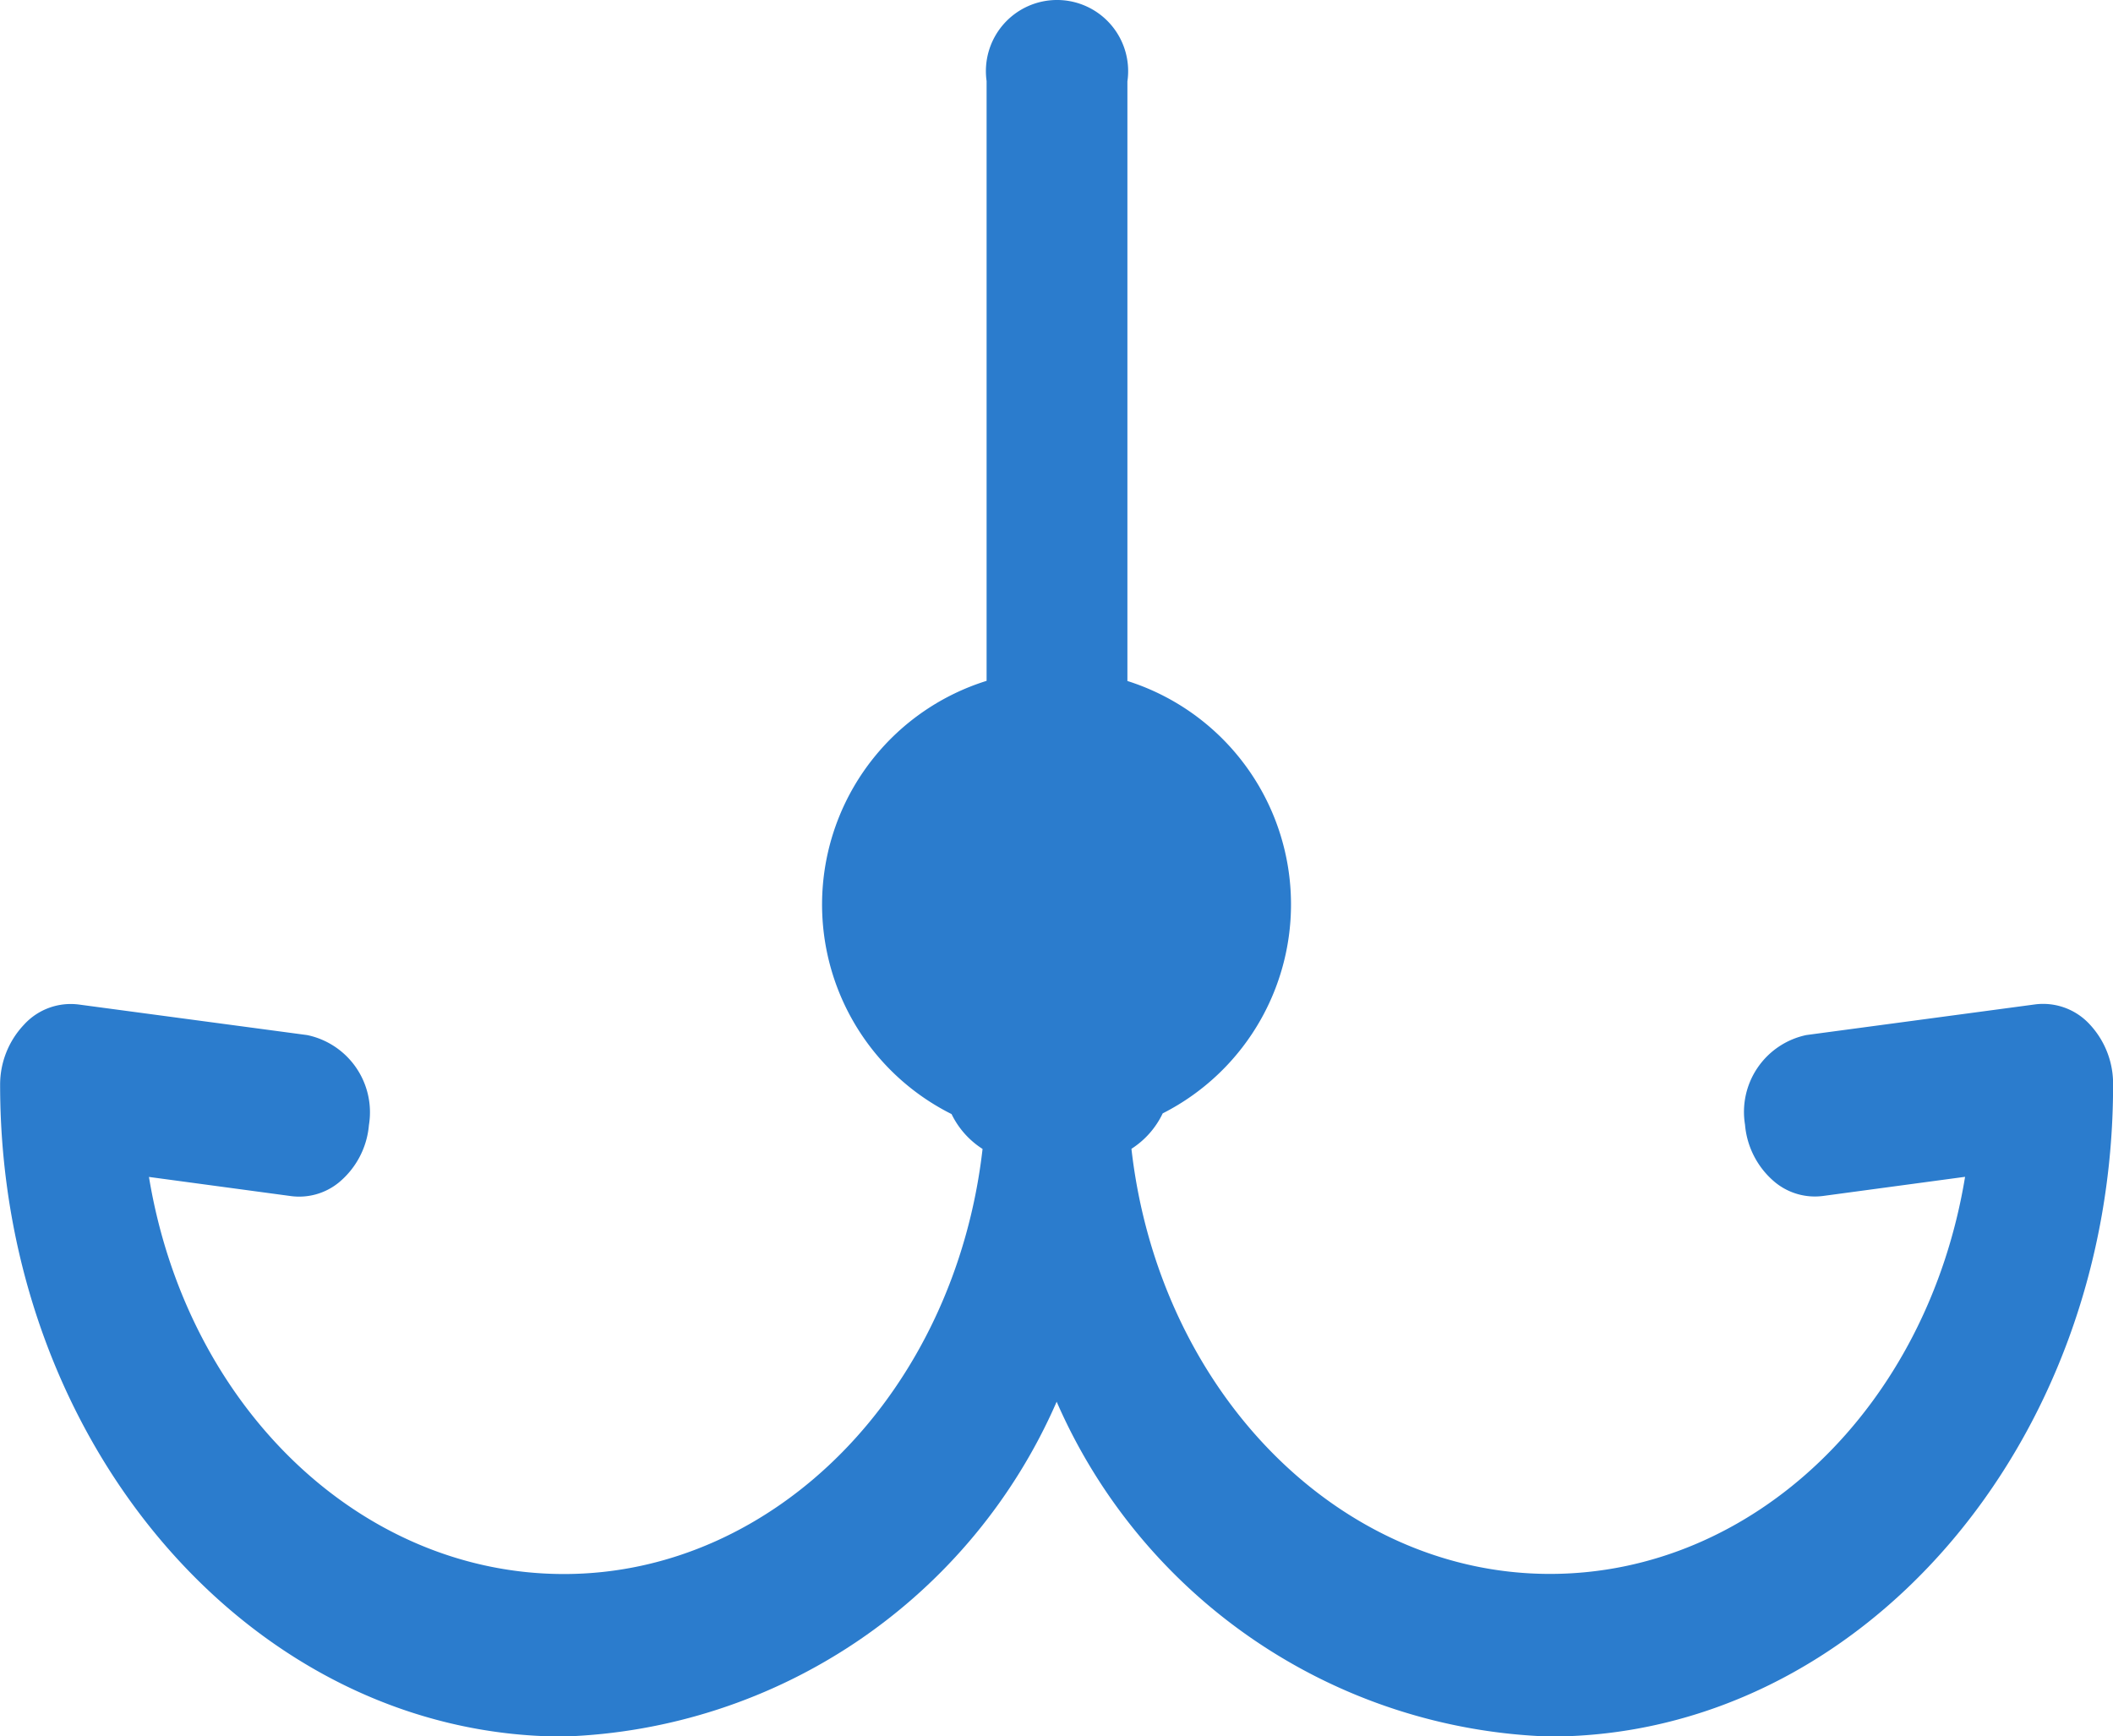
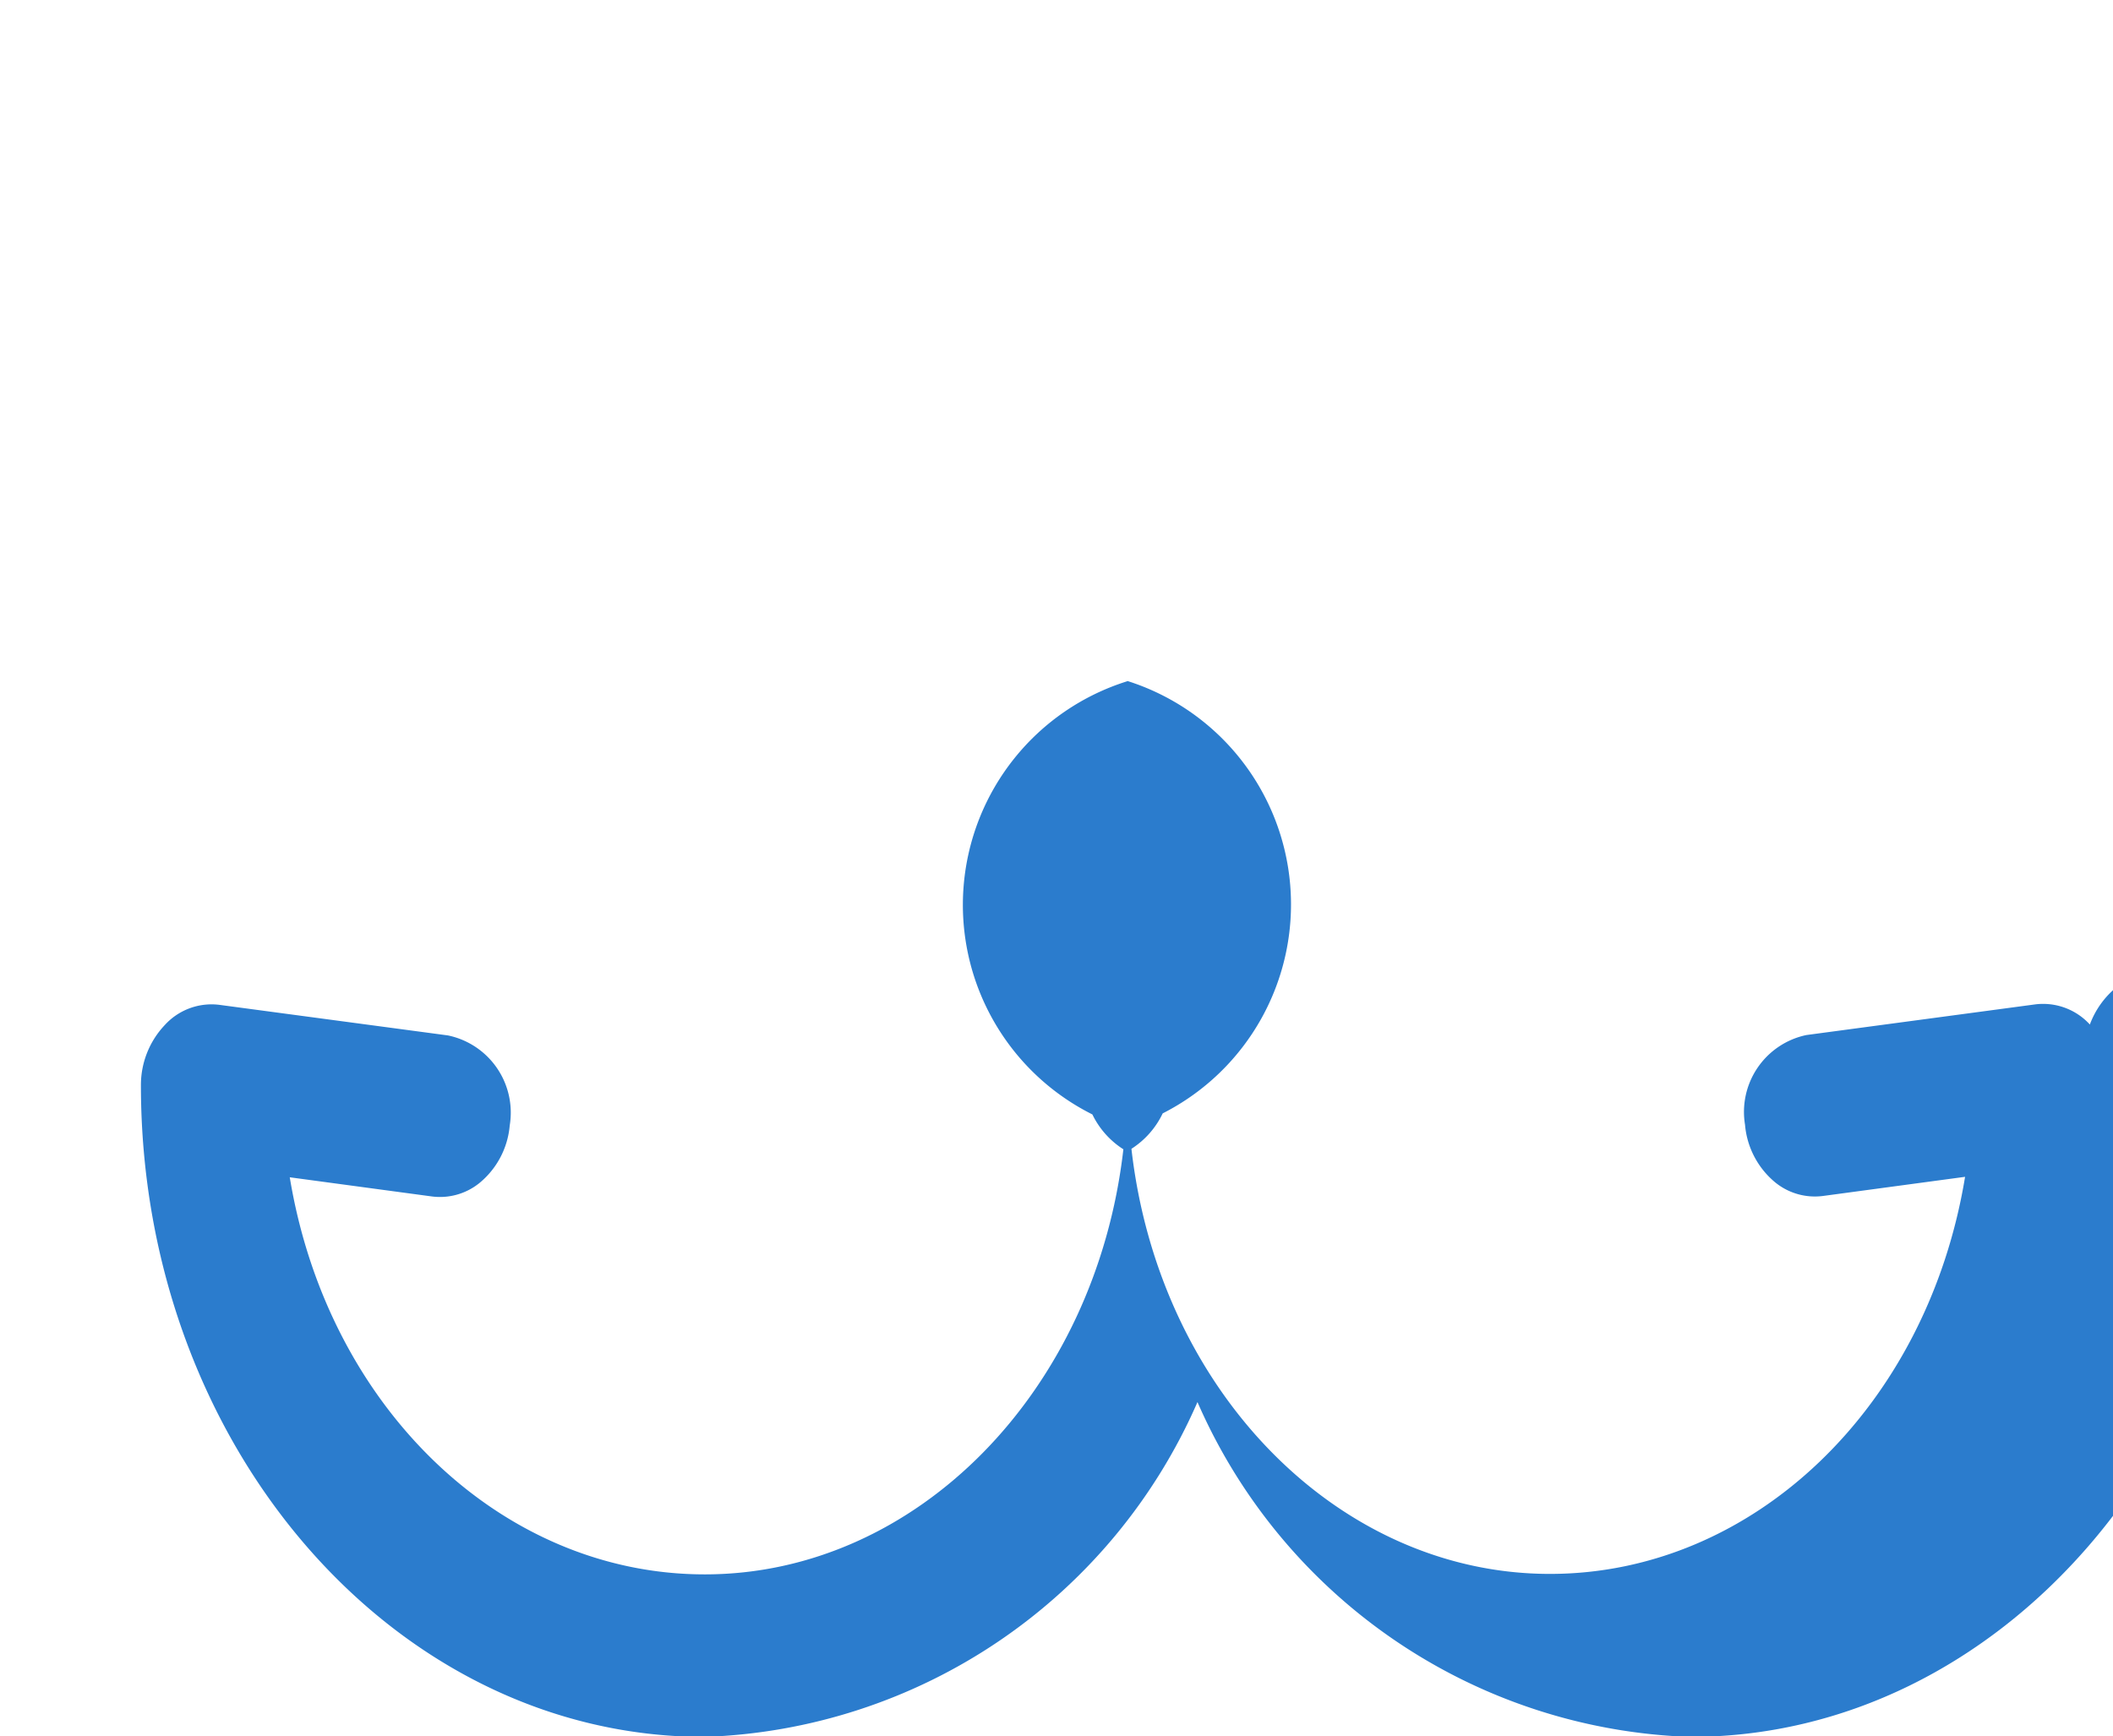
<svg xmlns="http://www.w3.org/2000/svg" width="71.835" height="59.034" viewBox="0 0 71.835 59.034">
-   <path id="Path_171890" data-name="Path 171890" d="M148.745,402.364a2.152,2.152,0,0,0-1.876-.682l-7.762,1.04a2.671,2.671,0,0,0-2.085,3.049,2.854,2.854,0,0,0,1.033,1.966,2.136,2.136,0,0,0,1.625.455l4.823-.65c-1.288,7.833-7.2,13.5-14.115,13.5-7.182,0-13.287-6.208-14.226-14.452a2.921,2.921,0,0,0,1.063-1.205,7.967,7.967,0,0,0-1.2-14.7V370.3a2.418,2.418,0,1,0-4.787-.012v20.392a7.966,7.966,0,0,0-1.191,14.729,2.908,2.908,0,0,0,1.054,1.185c-.944,8.244-7.05,14.452-14.231,14.452-6.906,0-12.819-5.67-14.109-13.5l4.82.65a2.134,2.134,0,0,0,1.618-.447,2.846,2.846,0,0,0,1.04-1.965,2.681,2.681,0,0,0-2.1-3.061l-7.75-1.037a2.147,2.147,0,0,0-1.874.681,2.964,2.964,0,0,0-.814,2.05c0,12.216,8.592,22.154,19.161,22.154a18.976,18.976,0,0,0,16.758-11.383,18.972,18.972,0,0,0,16.759,11.383c10.563,0,19.156-9.938,19.156-22.151A2.956,2.956,0,0,0,148.745,402.364Z" transform="translate(-77.697 -367.533)" fill="#2b7ccd" />
+   <path id="Path_171890" data-name="Path 171890" d="M148.745,402.364a2.152,2.152,0,0,0-1.876-.682l-7.762,1.04a2.671,2.671,0,0,0-2.085,3.049,2.854,2.854,0,0,0,1.033,1.966,2.136,2.136,0,0,0,1.625.455l4.823-.65c-1.288,7.833-7.2,13.5-14.115,13.5-7.182,0-13.287-6.208-14.226-14.452a2.921,2.921,0,0,0,1.063-1.205,7.967,7.967,0,0,0-1.2-14.7V370.3v20.392a7.966,7.966,0,0,0-1.191,14.729,2.908,2.908,0,0,0,1.054,1.185c-.944,8.244-7.05,14.452-14.231,14.452-6.906,0-12.819-5.67-14.109-13.5l4.82.65a2.134,2.134,0,0,0,1.618-.447,2.846,2.846,0,0,0,1.04-1.965,2.681,2.681,0,0,0-2.1-3.061l-7.75-1.037a2.147,2.147,0,0,0-1.874.681,2.964,2.964,0,0,0-.814,2.05c0,12.216,8.592,22.154,19.161,22.154a18.976,18.976,0,0,0,16.758-11.383,18.972,18.972,0,0,0,16.759,11.383c10.563,0,19.156-9.938,19.156-22.151A2.956,2.956,0,0,0,148.745,402.364Z" transform="translate(-77.697 -367.533)" fill="#2b7ccd" />
</svg>